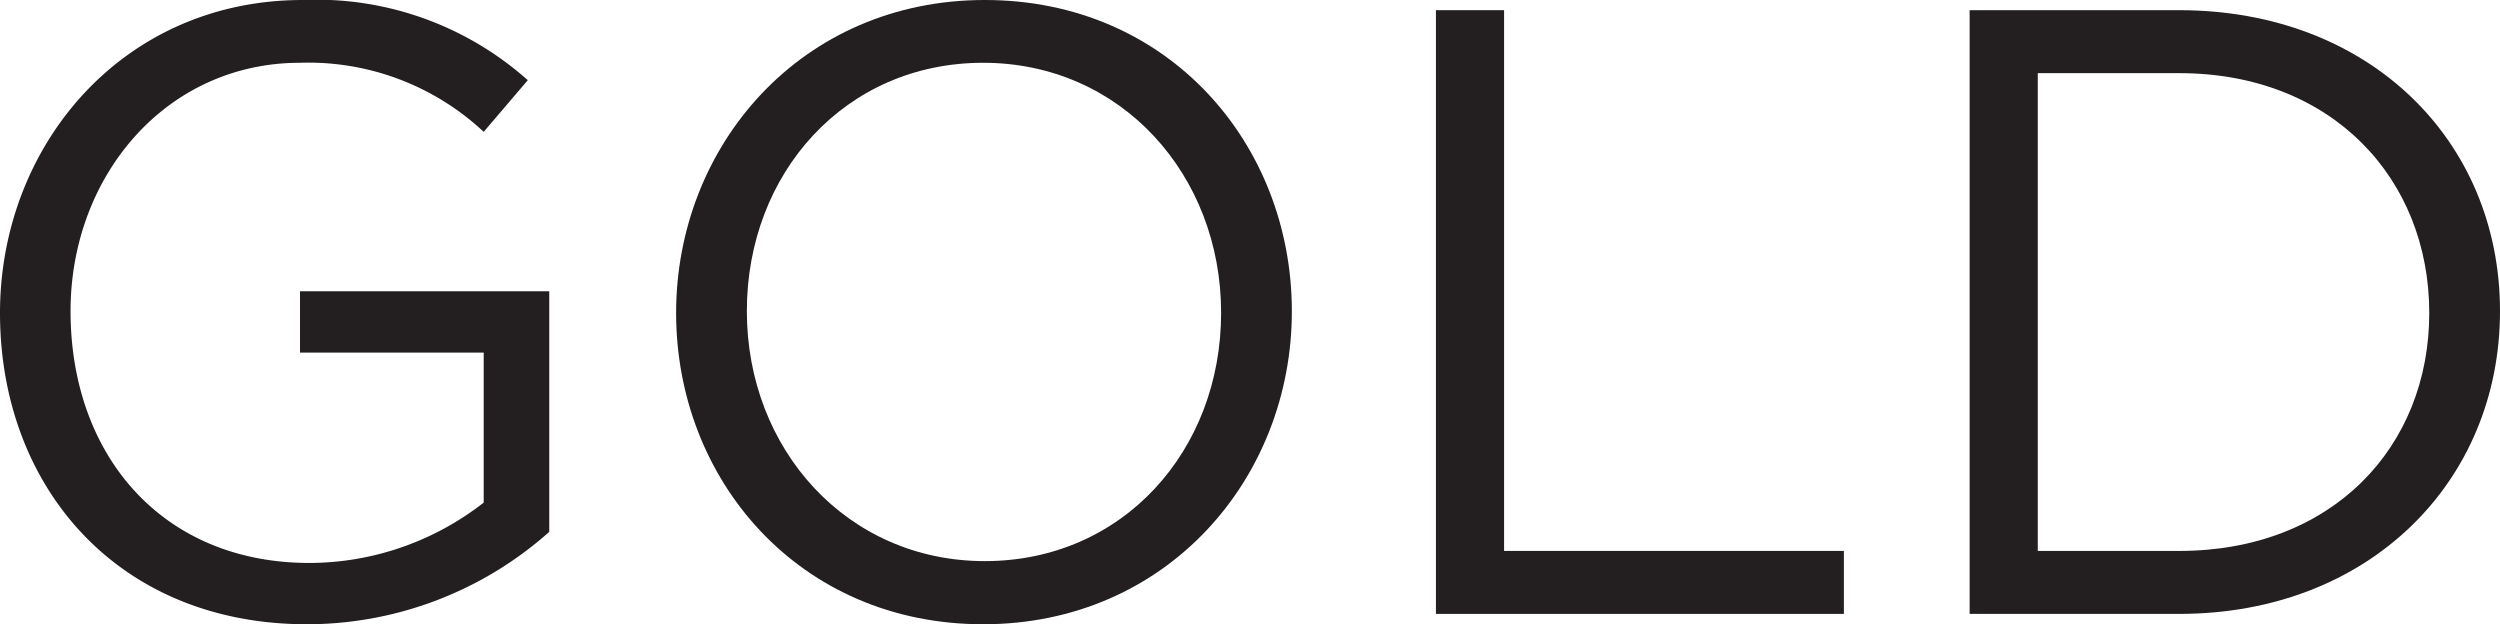
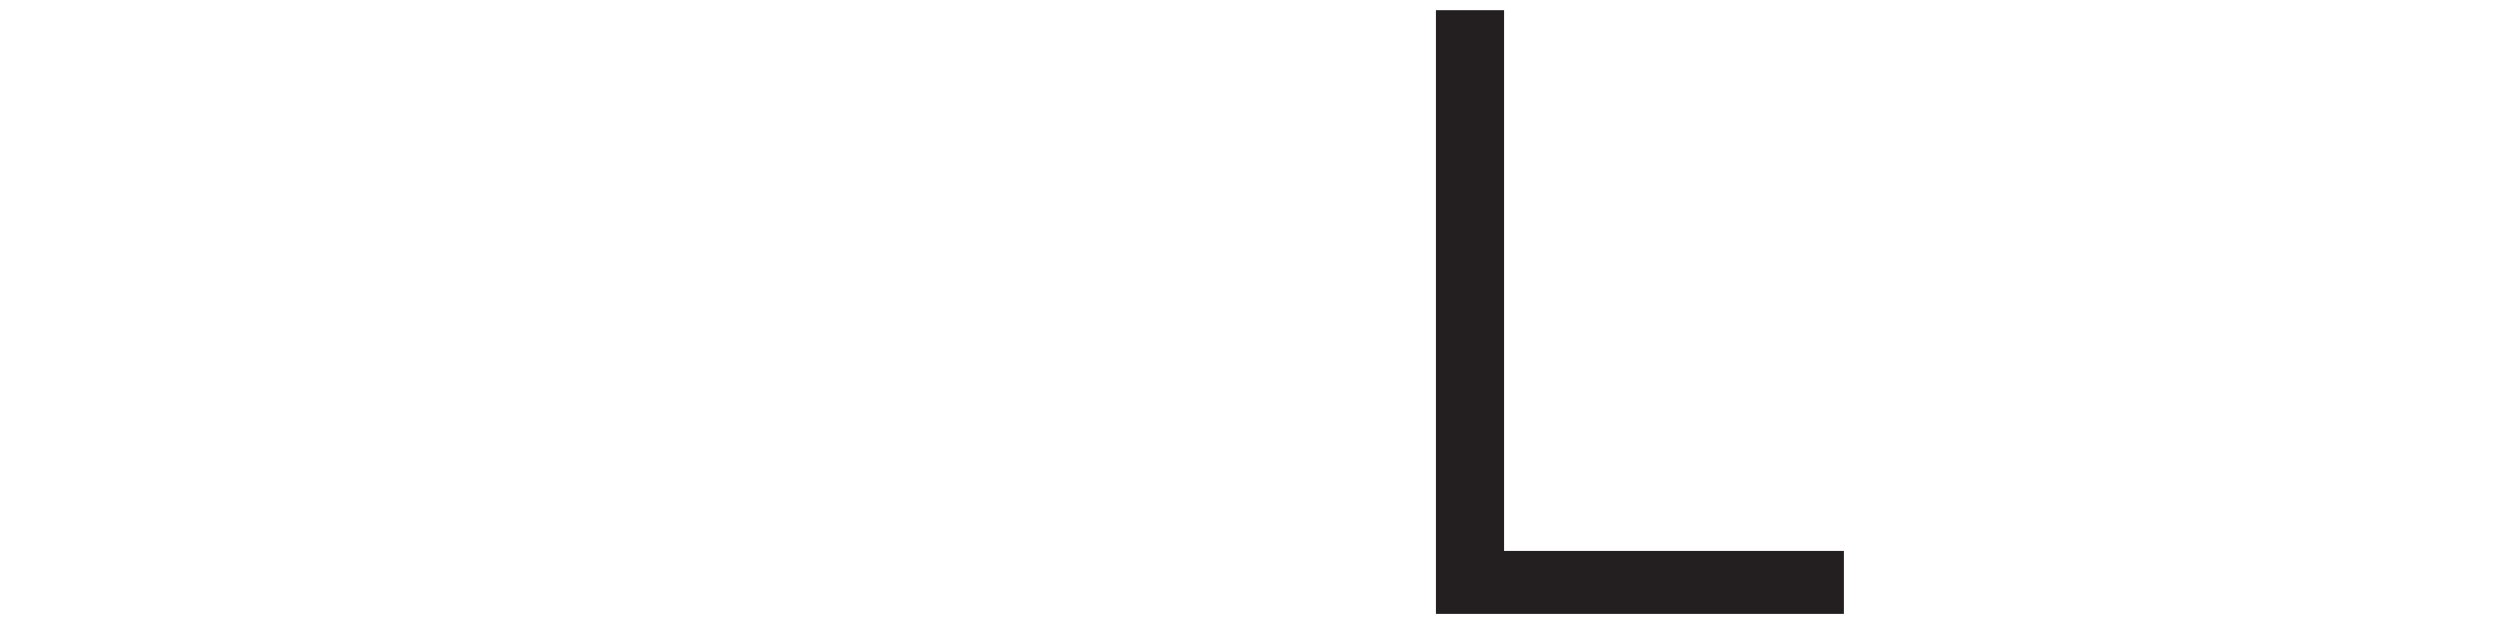
<svg xmlns="http://www.w3.org/2000/svg" width="135" height="33.71" viewBox="0 0 135 33.71">
  <g id="gold" transform="translate(-2.5 -9.15)">
    <g id="Group_3650" data-name="Group 3650" transform="translate(2.5 9.15)">
      <g id="Group_3649" data-name="Group 3649">
        <g id="Group_3648" data-name="Group 3648">
-           <path id="Path_1388" data-name="Path 1388" d="M19.08,42.86C8.83,42.86,2.5,35.41,2.5,26.05c0-8.99,6.57-16.9,16.35-16.9A17.146,17.146,0,0,1,31,13.48l-2.38,2.79a13.858,13.858,0,0,0-9.92-3.73c-7.22,0-12.39,6.1-12.39,13.41,0,7.82,4.98,13.6,12.9,13.6a15.337,15.337,0,0,0,9.41-3.26v-8.1H18.7V24.88H32.16V37.87A19.692,19.692,0,0,1,19.08,42.86Z" transform="translate(-2.5 -9.15)" fill="#231f20" />
-           <path id="Path_1389" data-name="Path 1389" d="M55.59,42.86c-9.92,0-16.58-7.78-16.58-16.81s6.75-16.9,16.67-16.9,16.58,7.78,16.58,16.81S65.51,42.86,55.59,42.86Zm0-30.32c-7.45,0-12.76,5.96-12.76,13.41s5.4,13.5,12.85,13.5,12.76-5.96,12.76-13.41S63.04,12.54,55.59,12.54Z" transform="translate(-2.5 -9.15)" fill="#231f20" />
          <path id="Path_1390" data-name="Path 1390" d="M80.04,9.7h3.68V38.9h18.35v3.4H80.04Z" transform="translate(-2.5 -9.15)" fill="#231f20" />
-           <path id="Path_1391" data-name="Path 1391" d="M120.18,42.3H108.86V9.7h11.32c10.25,0,17.32,7.03,17.32,16.25S130.42,42.3,120.18,42.3Zm0-29.2h-7.64V38.9h7.64c8.24,0,13.5-5.59,13.5-12.85S128.42,13.1,120.18,13.1Z" transform="translate(-2.5 -9.15)" fill="#231f20" />
        </g>
      </g>
    </g>
  </g>
</svg>